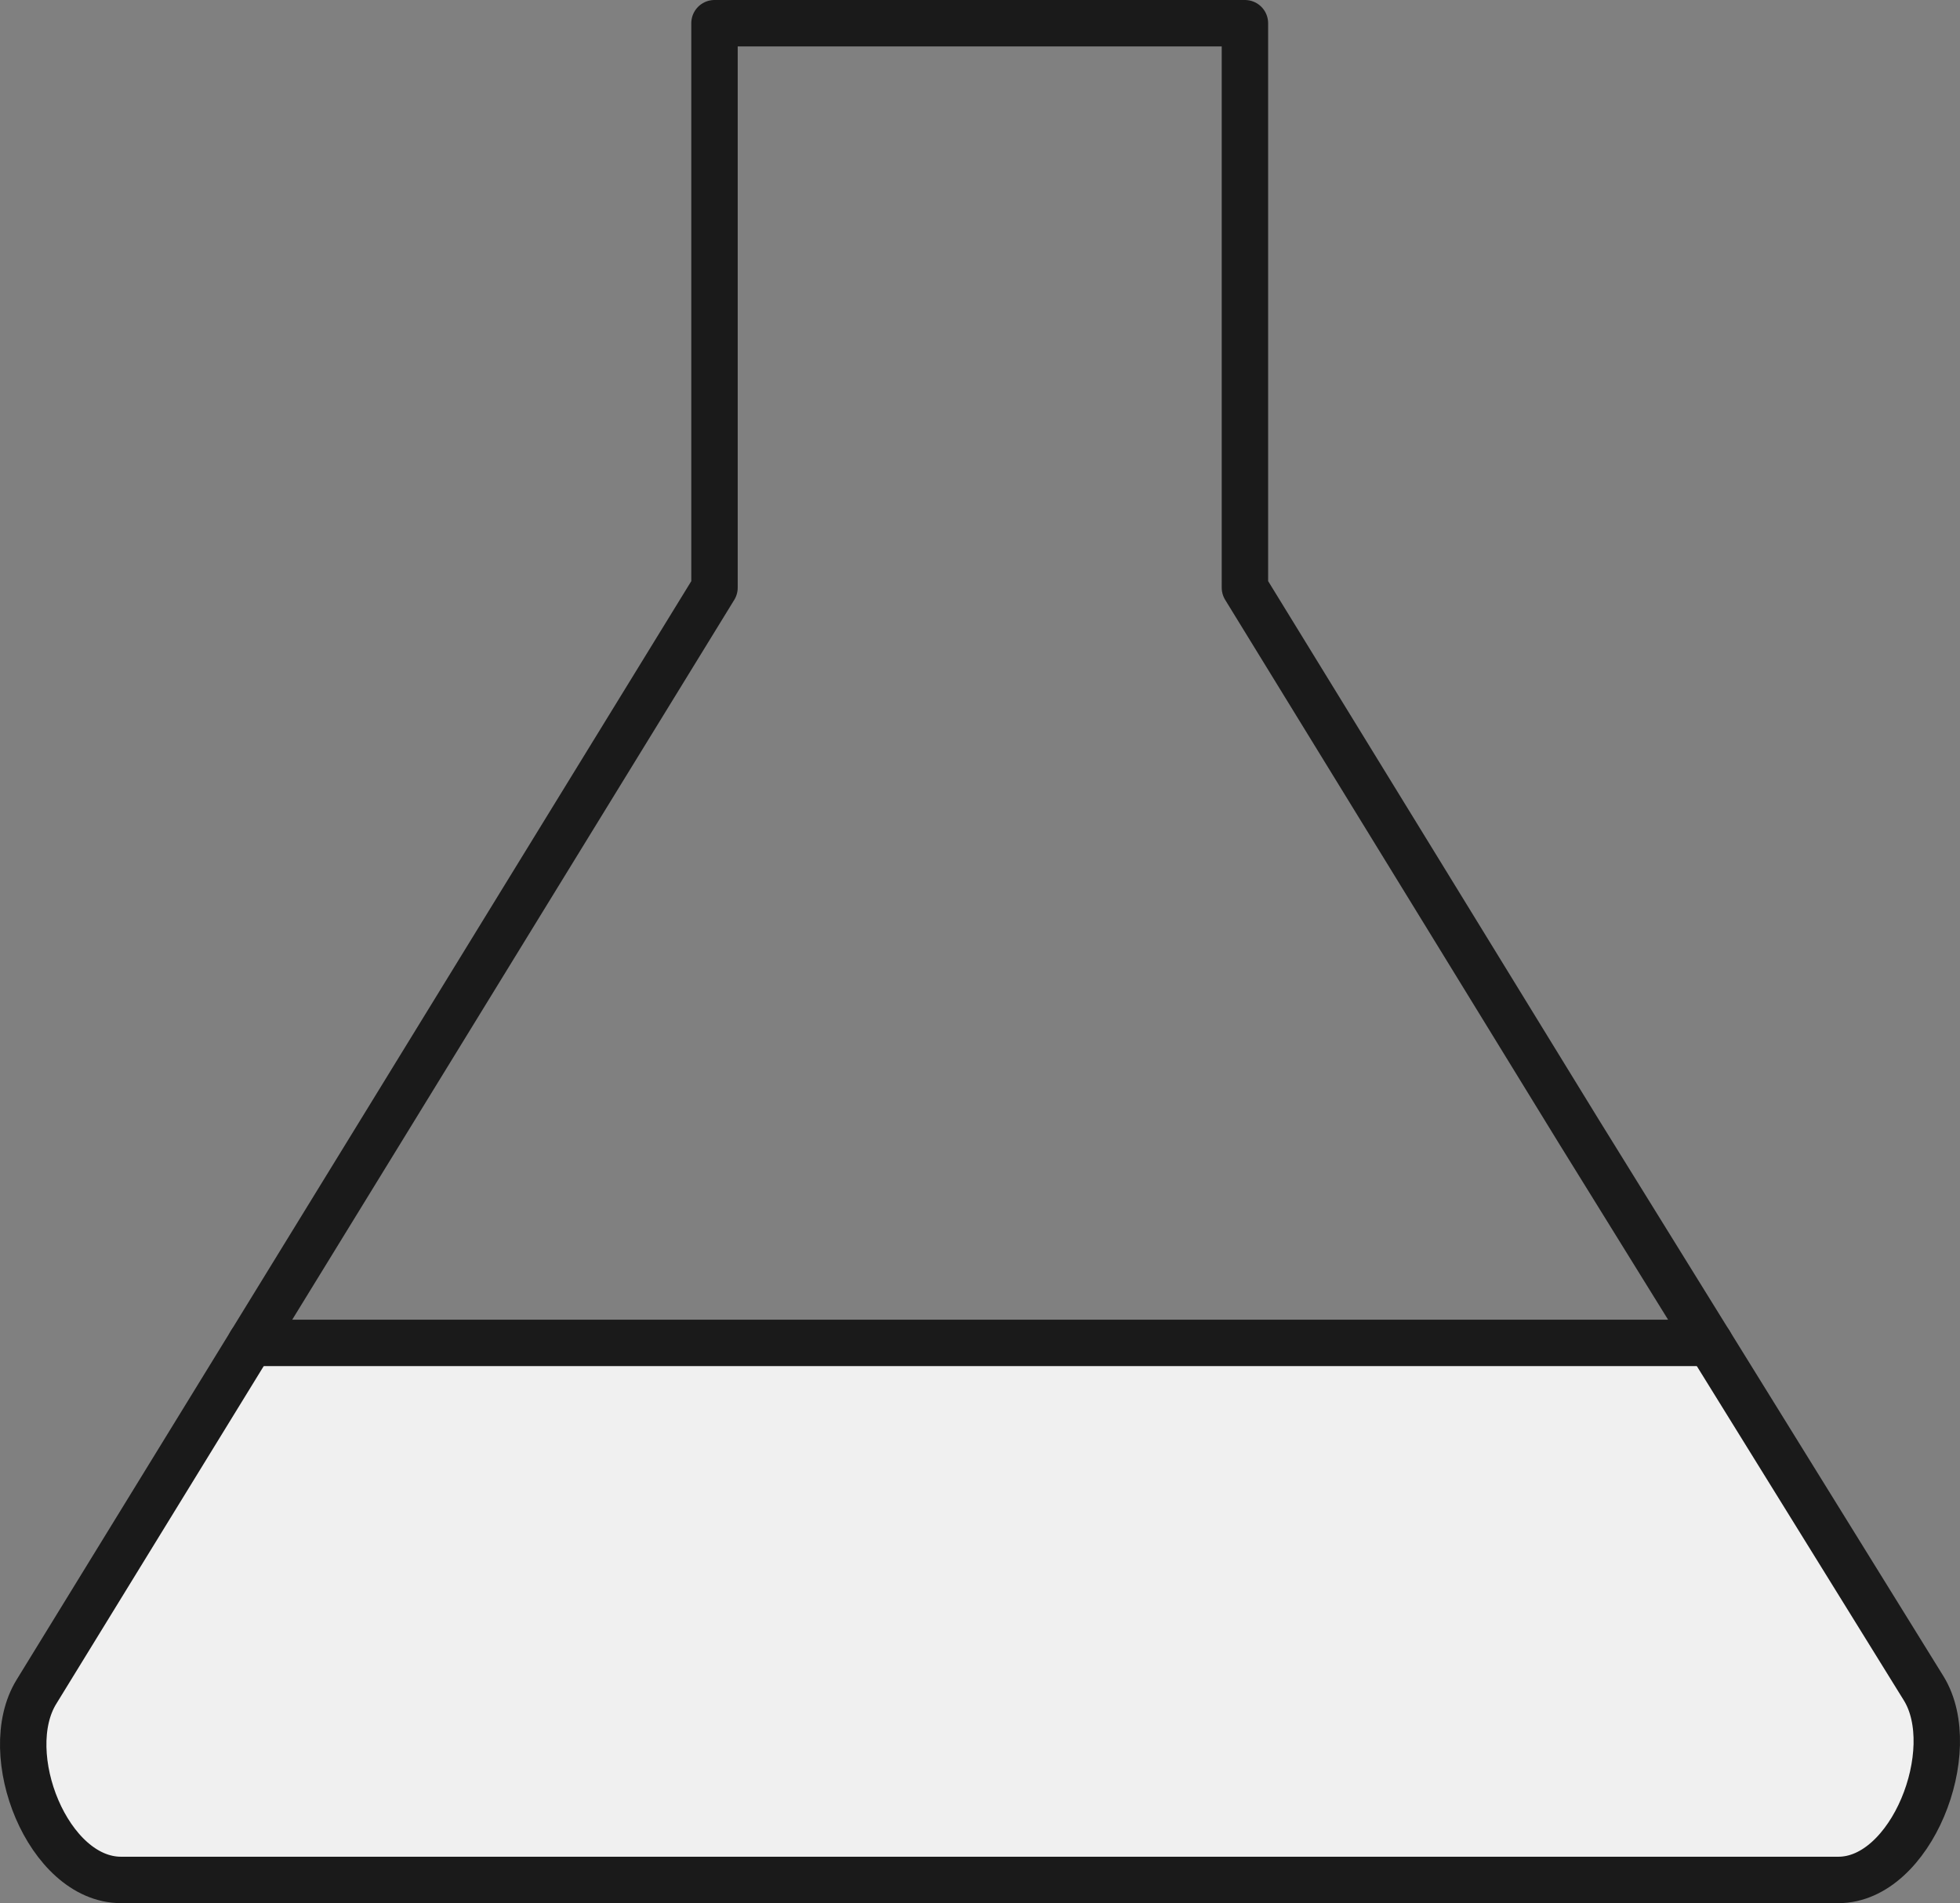
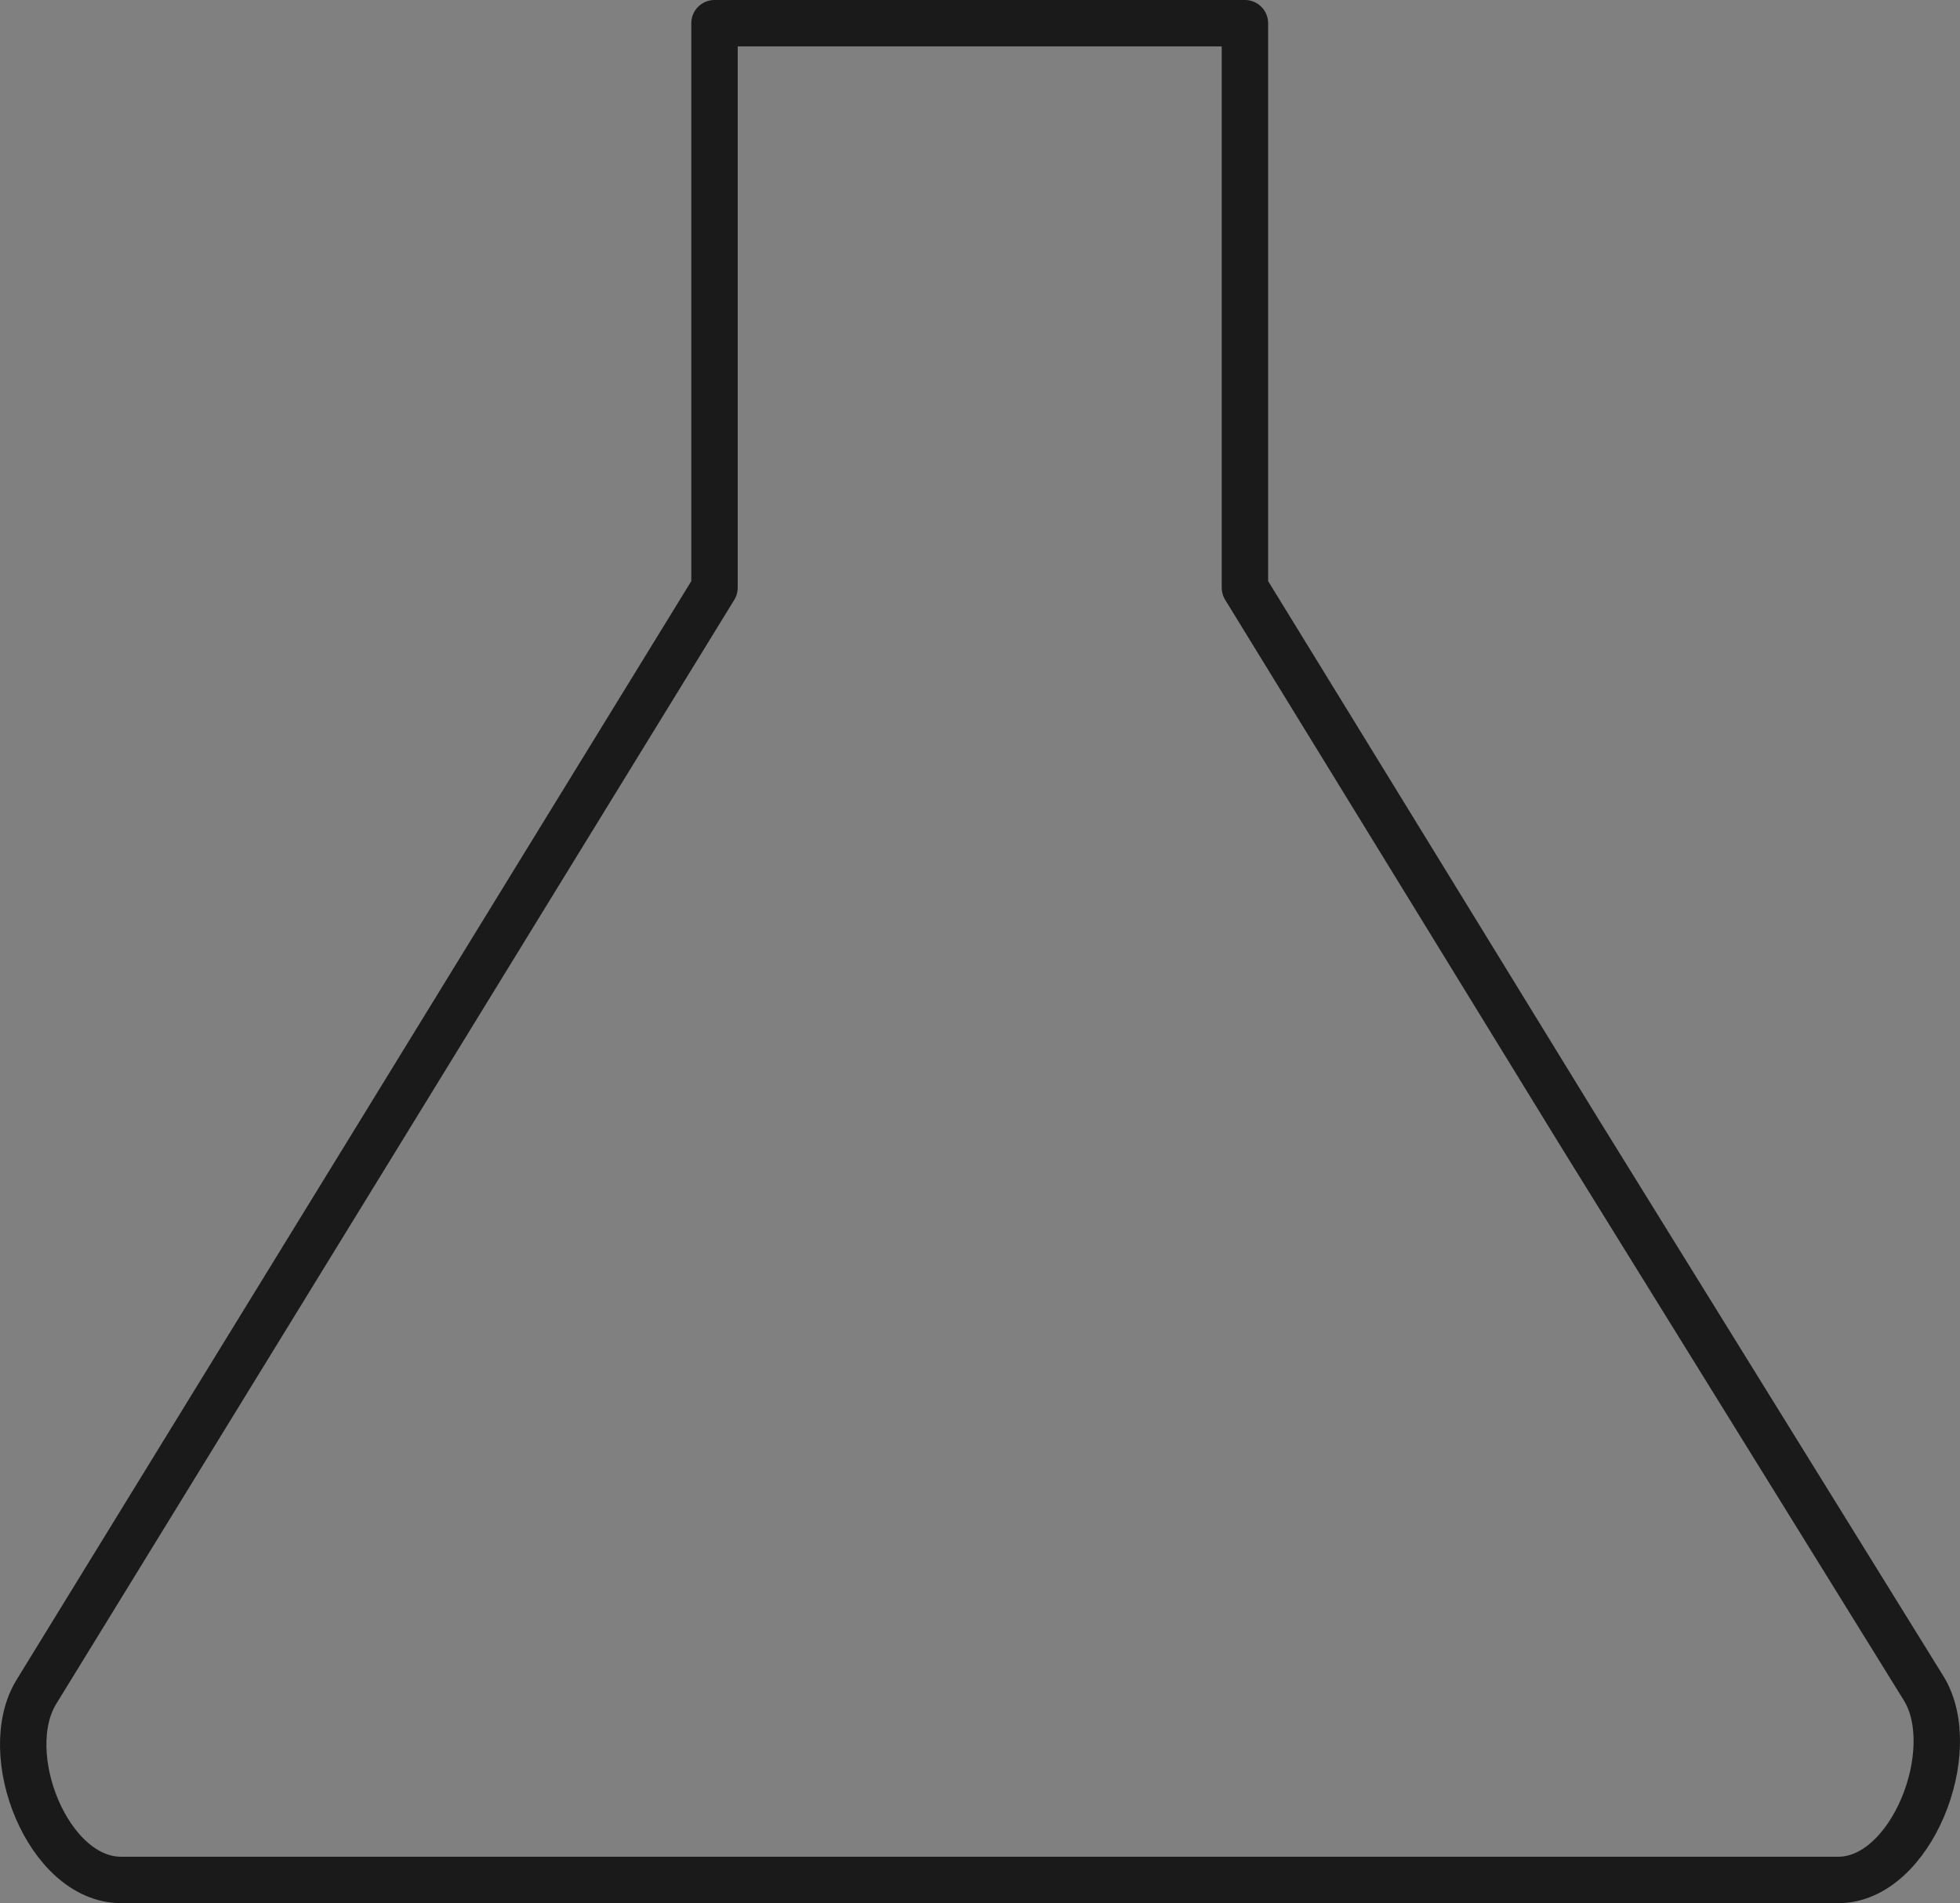
<svg xmlns="http://www.w3.org/2000/svg" id="Icons" version="1.1" viewBox="0 0 54.899 53.3">
  <rect x="0" y="0" width="54.899" height="53.3" fill="#808080" stroke="none" />
  <defs>
    <style>
      .st0 {
        fill: none;
        stroke: #1a1a1a;
        stroke-linecap: round;
        stroke-linejoin: round;
        stroke-width: 1.3px;
      }

      .st1 {
        fill: #f0f0f0;
      }
    </style>
  </defs>
  <g id="New_Symbol_134">
-     <path class="st1" d="M7.023,37.609l-6.003,9.772c-1.072,1.741.328,5.268,2.37,5.268h48.102c2.042,0,3.46-3.621,2.392-5.362l-5.994-9.679H7.023Z" />
-     <line class="st0" x1="7.023" y1="37.609" x2="47.889" y2="37.609" />
    <path class="st0" d="M53.884,47.288l-9.671-15.615c-1.07-1.739-2.818-4.592-3.888-6.333l-5.455-8.882V.65h-14.857v15.809l-5.456,8.882c-1.07,1.741-2.818,4.594-3.888,6.333L1.02,47.382c-1.072,1.741.328,5.268,2.37,5.268h48.102c2.042,0,3.46-3.621,2.392-5.362Z" />
  </g>
</svg>